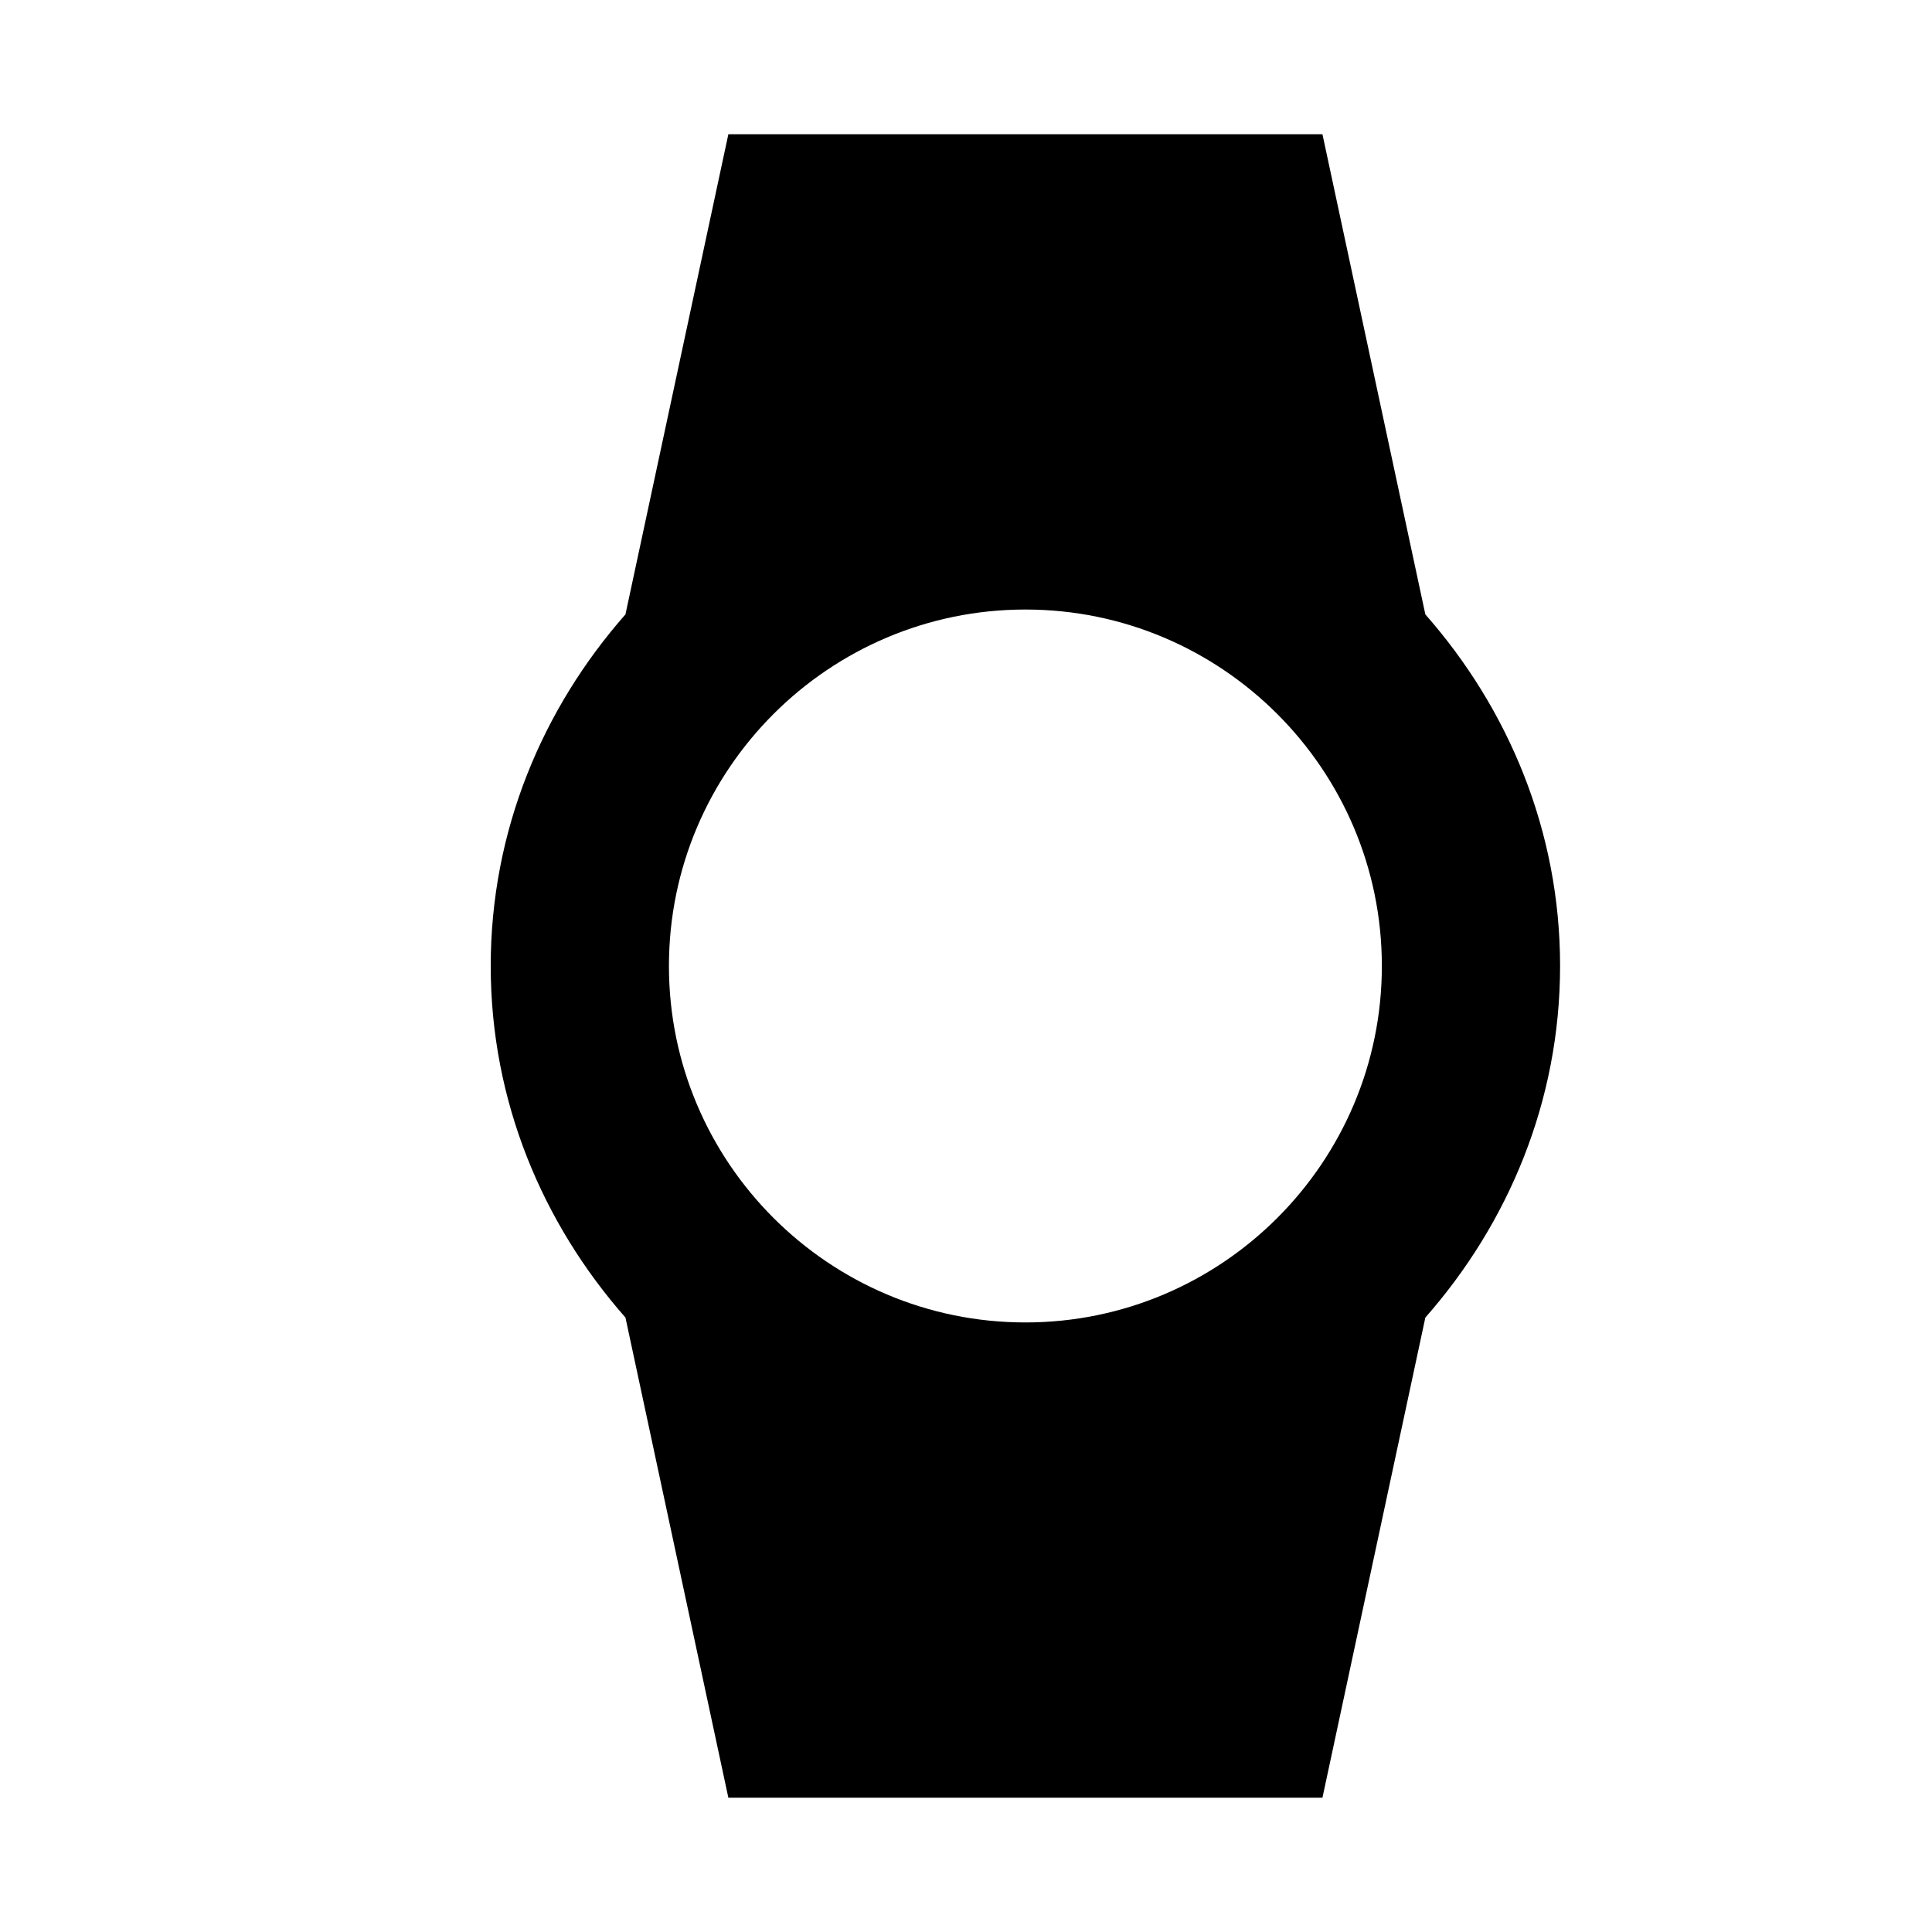
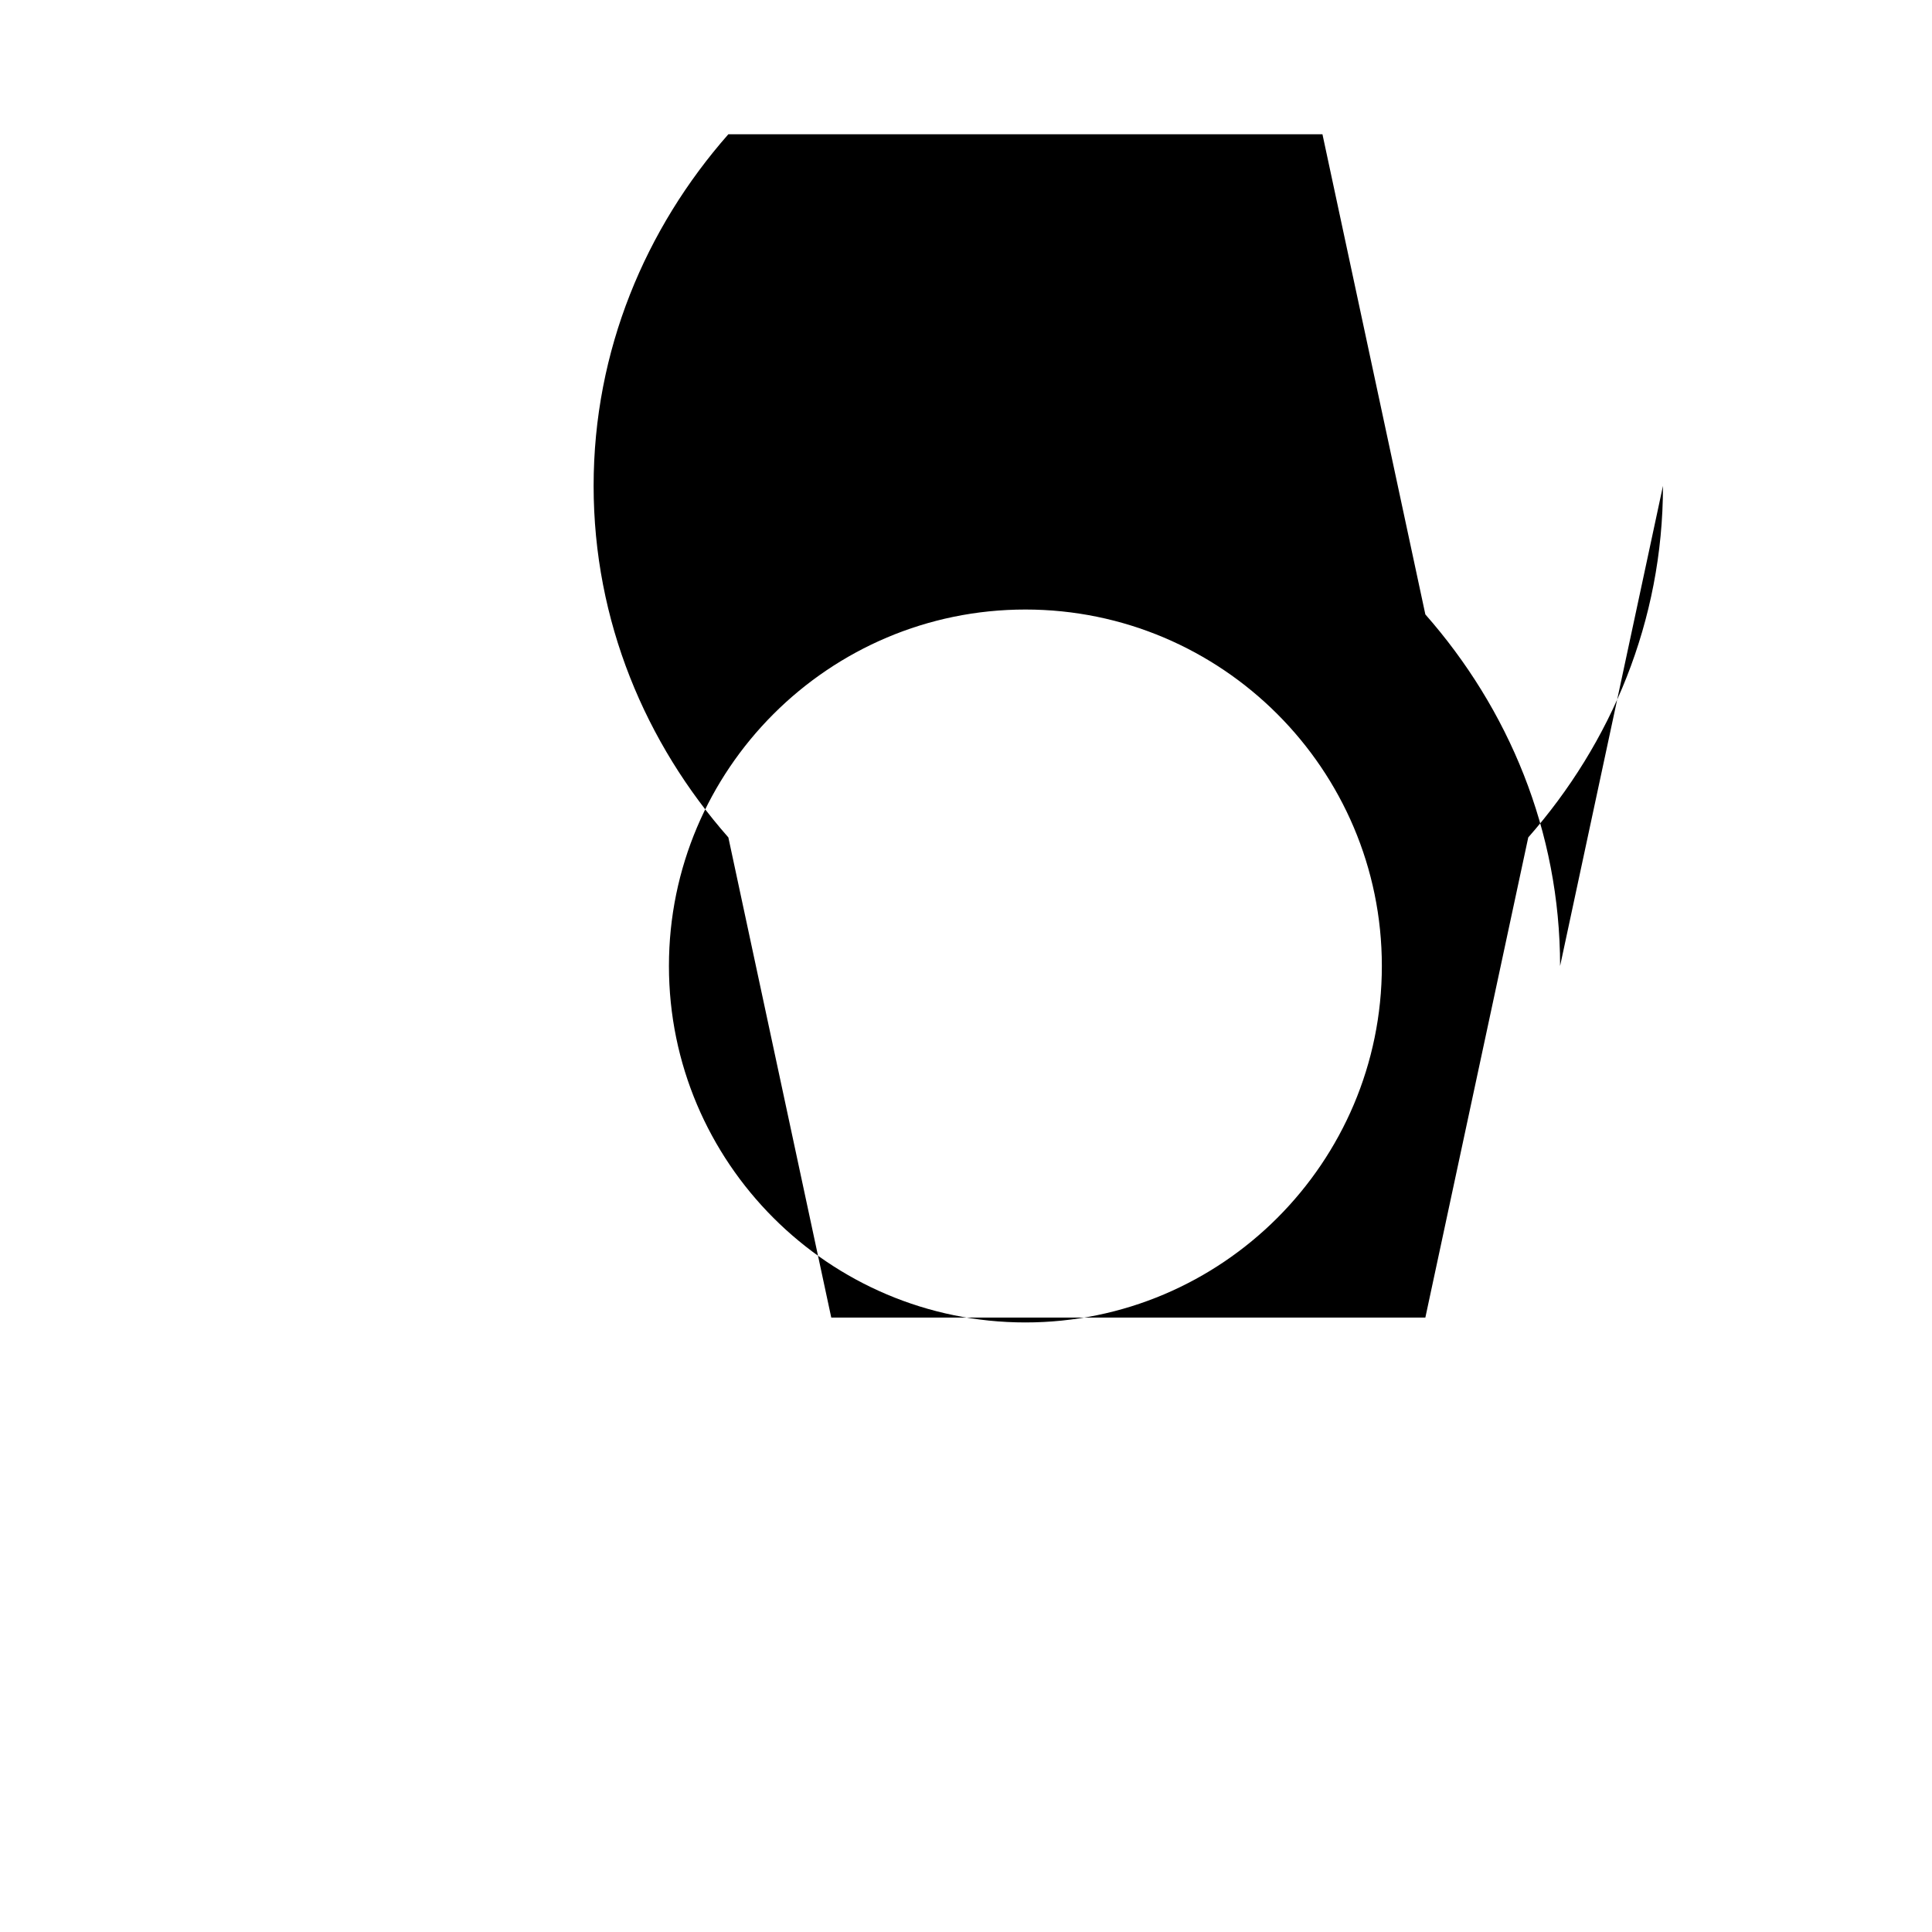
<svg xmlns="http://www.w3.org/2000/svg" fill="#000000" width="800px" height="800px" version="1.1" viewBox="144 144 512 512">
-   <path d="m557.44 400c0-35.863-13.762-68.234-35.707-93.172l-27.27-127.25h-157.44l-27.27 127.24c-21.949 24.941-35.707 57.309-35.707 93.176 0 35.863 13.762 68.234 35.707 93.172l27.27 127.24h157.44l27.27-127.24c21.945-24.938 35.703-57.309 35.703-93.172zm-141.7 94.461c-52.082 0-94.465-42.383-94.465-94.465 0-52.082 42.383-94.465 94.465-94.465 52.082 0 94.465 42.383 94.465 94.465 0 52.082-42.383 94.465-94.465 94.465z" />
+   <path d="m557.44 400c0-35.863-13.762-68.234-35.707-93.172l-27.27-127.25h-157.44c-21.949 24.941-35.707 57.309-35.707 93.176 0 35.863 13.762 68.234 35.707 93.172l27.27 127.24h157.44l27.27-127.24c21.945-24.938 35.703-57.309 35.703-93.172zm-141.7 94.461c-52.082 0-94.465-42.383-94.465-94.465 0-52.082 42.383-94.465 94.465-94.465 52.082 0 94.465 42.383 94.465 94.465 0 52.082-42.383 94.465-94.465 94.465z" />
</svg>